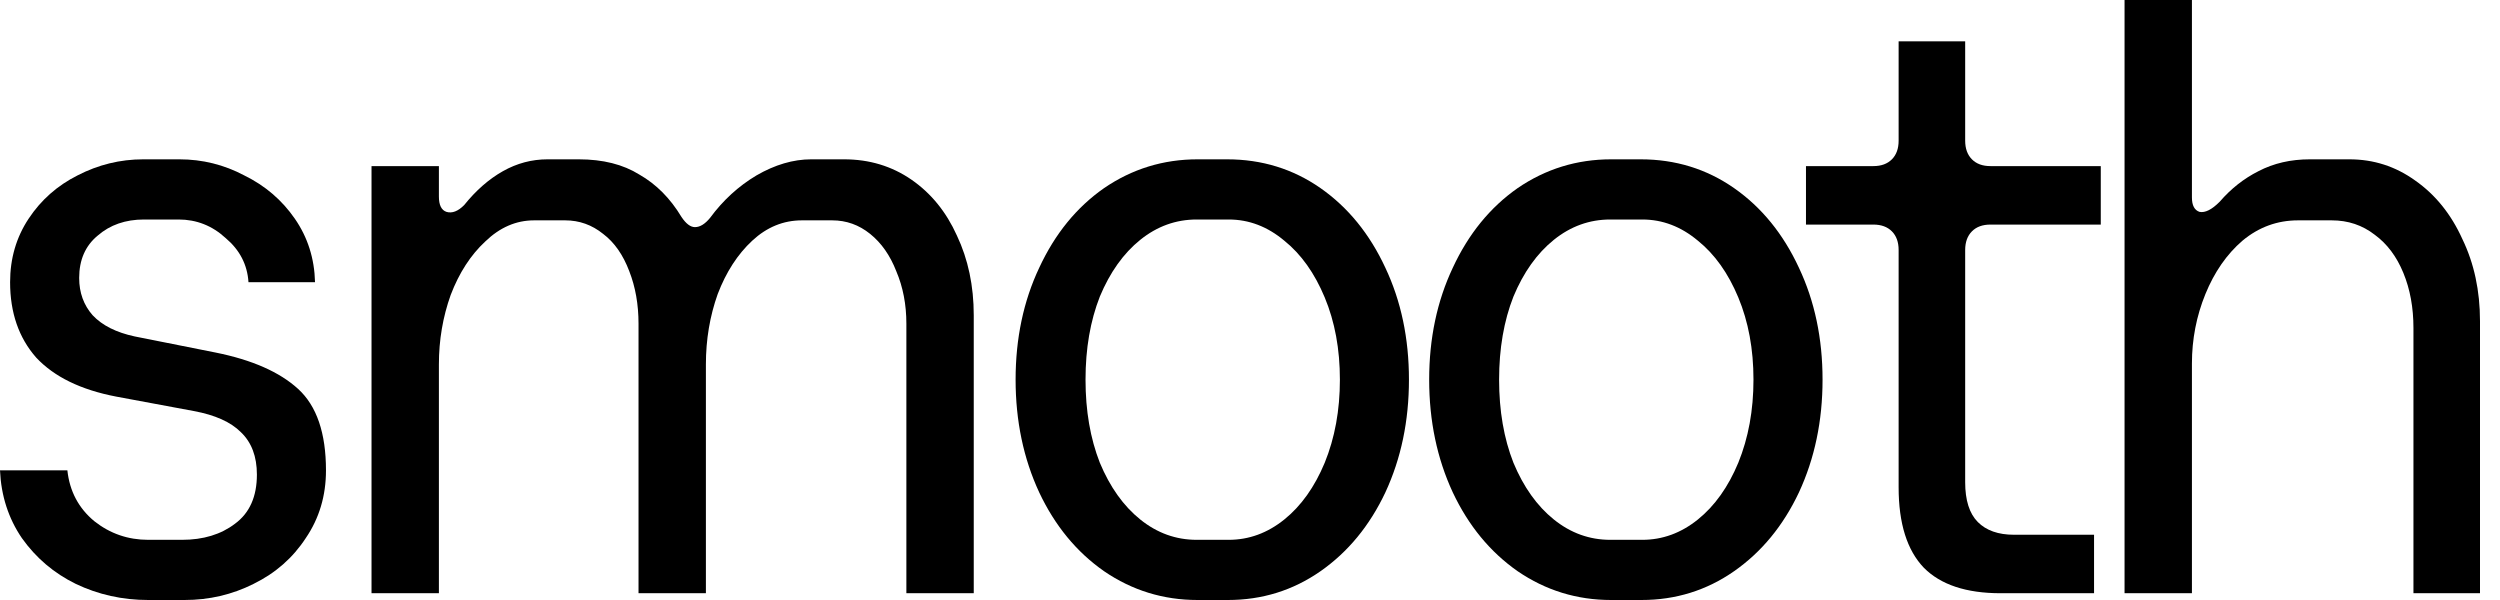
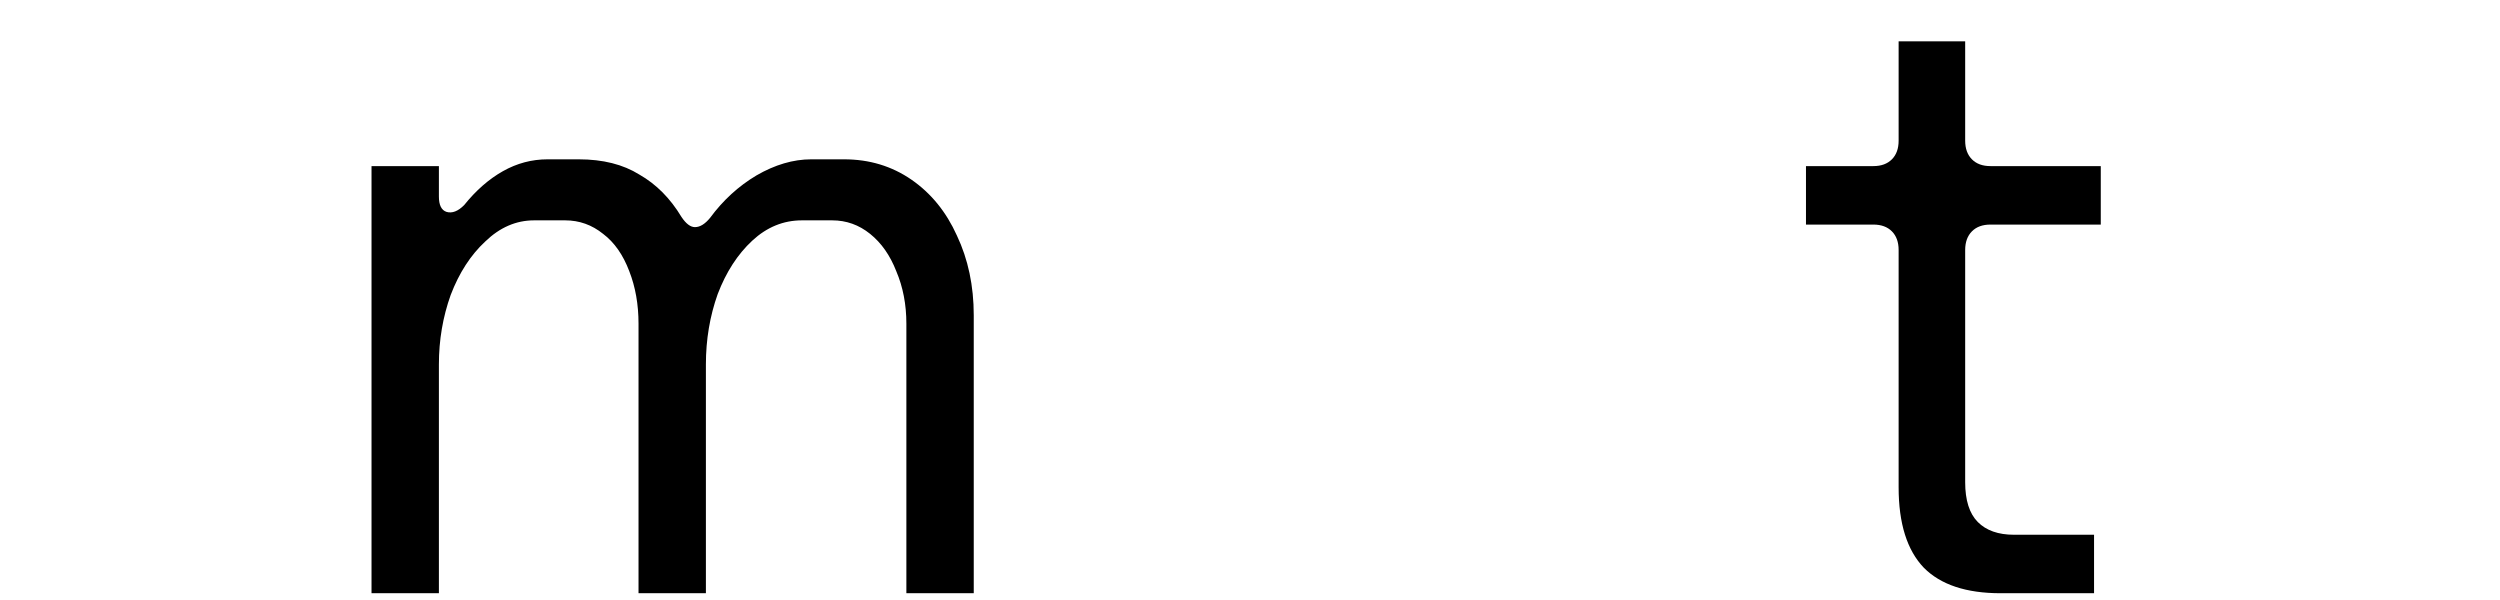
<svg xmlns="http://www.w3.org/2000/svg" width="100" height="24" viewBox="0 0 100 24" fill="none">
-   <path d="M5.93 24C4.897 24 3.931 23.785 3.032 23.356C2.156 22.927 1.438 22.316 0.876 21.525C0.337 20.735 0.045 19.831 0 18.814H2.695C2.785 19.65 3.145 20.328 3.773 20.848C4.402 21.345 5.121 21.593 5.93 21.593H7.277C8.131 21.593 8.839 21.378 9.4 20.949C9.984 20.52 10.276 19.864 10.276 18.983C10.276 18.26 10.063 17.695 9.636 17.288C9.232 16.881 8.603 16.599 7.749 16.441L4.649 15.864C3.234 15.593 2.168 15.073 1.449 14.305C0.752 13.514 0.404 12.508 0.404 11.288C0.404 10.339 0.651 9.492 1.146 8.746C1.64 8 2.291 7.424 3.1 7.017C3.931 6.588 4.807 6.373 5.728 6.373H7.176C8.097 6.373 8.962 6.588 9.771 7.017C10.602 7.424 11.276 8 11.792 8.746C12.309 9.492 12.578 10.339 12.601 11.288H9.939C9.894 10.588 9.591 10 9.029 9.525C8.49 9.028 7.861 8.78 7.143 8.78H5.761C5.02 8.78 4.402 8.994 3.908 9.424C3.414 9.831 3.167 10.396 3.167 11.119C3.167 11.706 3.347 12.203 3.706 12.61C4.088 13.017 4.649 13.299 5.391 13.458L8.625 14.102C10.085 14.396 11.186 14.881 11.927 15.559C12.668 16.237 13.039 17.322 13.039 18.814C13.039 19.831 12.769 20.735 12.23 21.525C11.714 22.316 11.017 22.927 10.141 23.356C9.288 23.785 8.367 24 7.379 24H5.93Z" fill="black" />
  <path d="M14.861 6.644H17.556V7.864C17.556 8.203 17.657 8.407 17.859 8.475C18.084 8.542 18.32 8.452 18.567 8.203C19.039 7.616 19.555 7.164 20.117 6.847C20.678 6.531 21.273 6.373 21.902 6.373H23.149C24.115 6.373 24.923 6.576 25.575 6.983C26.249 7.367 26.81 7.932 27.259 8.678C27.439 8.949 27.619 9.085 27.798 9.085C28.001 9.085 28.203 8.96 28.405 8.712C28.922 8.011 29.539 7.446 30.258 7.017C30.999 6.588 31.729 6.373 32.448 6.373H33.762C34.773 6.373 35.671 6.644 36.457 7.186C37.243 7.729 37.85 8.475 38.277 9.424C38.726 10.373 38.95 11.435 38.95 12.61V23.729H36.255V12.949C36.255 12.181 36.12 11.48 35.851 10.848C35.604 10.215 35.256 9.718 34.806 9.356C34.357 8.994 33.852 8.814 33.29 8.814H32.077C31.336 8.814 30.674 9.085 30.09 9.627C29.506 10.169 29.045 10.881 28.708 11.763C28.394 12.644 28.236 13.582 28.236 14.576V23.729H25.541V12.949C25.541 12.181 25.418 11.48 25.171 10.848C24.923 10.192 24.575 9.695 24.126 9.356C23.677 8.994 23.171 8.814 22.61 8.814H21.363C20.645 8.814 19.993 9.096 19.409 9.661C18.825 10.203 18.365 10.915 18.028 11.797C17.713 12.678 17.556 13.604 17.556 14.576V23.729H14.861V6.644Z" fill="black" />
-   <path d="M47.902 24C46.532 24 45.285 23.616 44.162 22.848C43.061 22.079 42.197 21.028 41.568 19.695C40.939 18.339 40.624 16.836 40.624 15.186C40.624 13.537 40.939 12.045 41.568 10.712C42.197 9.356 43.061 8.294 44.162 7.525C45.285 6.757 46.532 6.373 47.902 6.373H49.081C50.474 6.373 51.72 6.757 52.821 7.525C53.921 8.294 54.786 9.356 55.415 10.712C56.044 12.045 56.358 13.537 56.358 15.186C56.358 16.836 56.044 18.339 55.415 19.695C54.786 21.028 53.921 22.079 52.821 22.848C51.72 23.616 50.485 24 49.115 24H47.902ZM49.148 21.593C49.957 21.593 50.698 21.322 51.372 20.78C52.046 20.237 52.585 19.48 52.989 18.509C53.394 17.514 53.596 16.407 53.596 15.186C53.596 13.966 53.394 12.87 52.989 11.898C52.585 10.927 52.046 10.169 51.372 9.627C50.698 9.062 49.957 8.78 49.148 8.78H47.868C47.037 8.78 46.285 9.051 45.611 9.593C44.937 10.136 44.398 10.893 43.993 11.864C43.612 12.836 43.421 13.944 43.421 15.186C43.421 16.429 43.612 17.537 43.993 18.509C44.398 19.48 44.937 20.237 45.611 20.78C46.285 21.322 47.037 21.593 47.868 21.593H49.148Z" fill="black" />
-   <path d="M64.445 24C63.075 24 61.828 23.616 60.705 22.848C59.605 22.079 58.74 21.028 58.111 19.695C57.482 18.339 57.167 16.836 57.167 15.186C57.167 13.537 57.482 12.045 58.111 10.712C58.74 9.356 59.605 8.294 60.705 7.525C61.828 6.757 63.075 6.373 64.445 6.373H65.624C67.017 6.373 68.263 6.757 69.364 7.525C70.465 8.294 71.329 9.356 71.958 10.712C72.587 12.045 72.902 13.537 72.902 15.186C72.902 16.836 72.587 18.339 71.958 19.695C71.329 21.028 70.465 22.079 69.364 22.848C68.263 23.616 67.028 24 65.658 24H64.445ZM65.692 21.593C66.5 21.593 67.241 21.322 67.915 20.78C68.589 20.237 69.128 19.48 69.532 18.509C69.937 17.514 70.139 16.407 70.139 15.186C70.139 13.966 69.937 12.87 69.532 11.898C69.128 10.927 68.589 10.169 67.915 9.627C67.241 9.062 66.5 8.78 65.692 8.78H64.411C63.58 8.78 62.828 9.051 62.154 9.593C61.48 10.136 60.941 10.893 60.537 11.864C60.155 12.836 59.964 13.944 59.964 15.186C59.964 16.429 60.155 17.537 60.537 18.509C60.941 19.48 61.48 20.237 62.154 20.78C62.828 21.322 63.58 21.593 64.411 21.593H65.692Z" fill="black" />
  <path d="M78.607 1.653V5.627C78.607 5.944 78.697 6.192 78.877 6.373C79.056 6.554 79.303 6.644 79.618 6.644H84.031V8.983H79.618C79.303 8.983 79.056 9.073 78.877 9.254C78.697 9.435 78.607 9.684 78.607 10V19.288C78.607 20.011 78.776 20.542 79.112 20.881C79.449 21.22 79.932 21.39 80.561 21.39H83.762V23.729H80.022C78.652 23.729 77.63 23.39 76.956 22.712C76.282 22.011 75.945 20.938 75.945 19.491V10C75.945 9.684 75.856 9.435 75.676 9.254C75.496 9.073 75.249 8.983 74.935 8.983H72.239V6.644H74.935C75.249 6.644 75.496 6.554 75.676 6.373C75.856 6.192 75.945 5.944 75.945 5.627V1.653H78.607Z" fill="black" />
-   <path d="M84.982 0H87.677V7.898C87.677 8.215 87.778 8.407 87.981 8.475C88.205 8.52 88.475 8.384 88.789 8.068C89.238 7.548 89.755 7.141 90.339 6.847C90.945 6.531 91.63 6.373 92.394 6.373H93.978C94.944 6.373 95.82 6.655 96.606 7.22C97.414 7.785 98.043 8.565 98.493 9.559C98.964 10.531 99.2 11.627 99.2 12.848V23.729H96.538V13.119C96.538 12.305 96.404 11.571 96.134 10.915C95.865 10.26 95.483 9.751 94.989 9.39C94.494 9.006 93.922 8.814 93.27 8.814H91.922C91.091 8.814 90.35 9.085 89.699 9.627C89.07 10.169 88.576 10.881 88.216 11.763C87.857 12.644 87.677 13.571 87.677 14.542V23.729H84.982V0Z" fill="black" />
</svg>